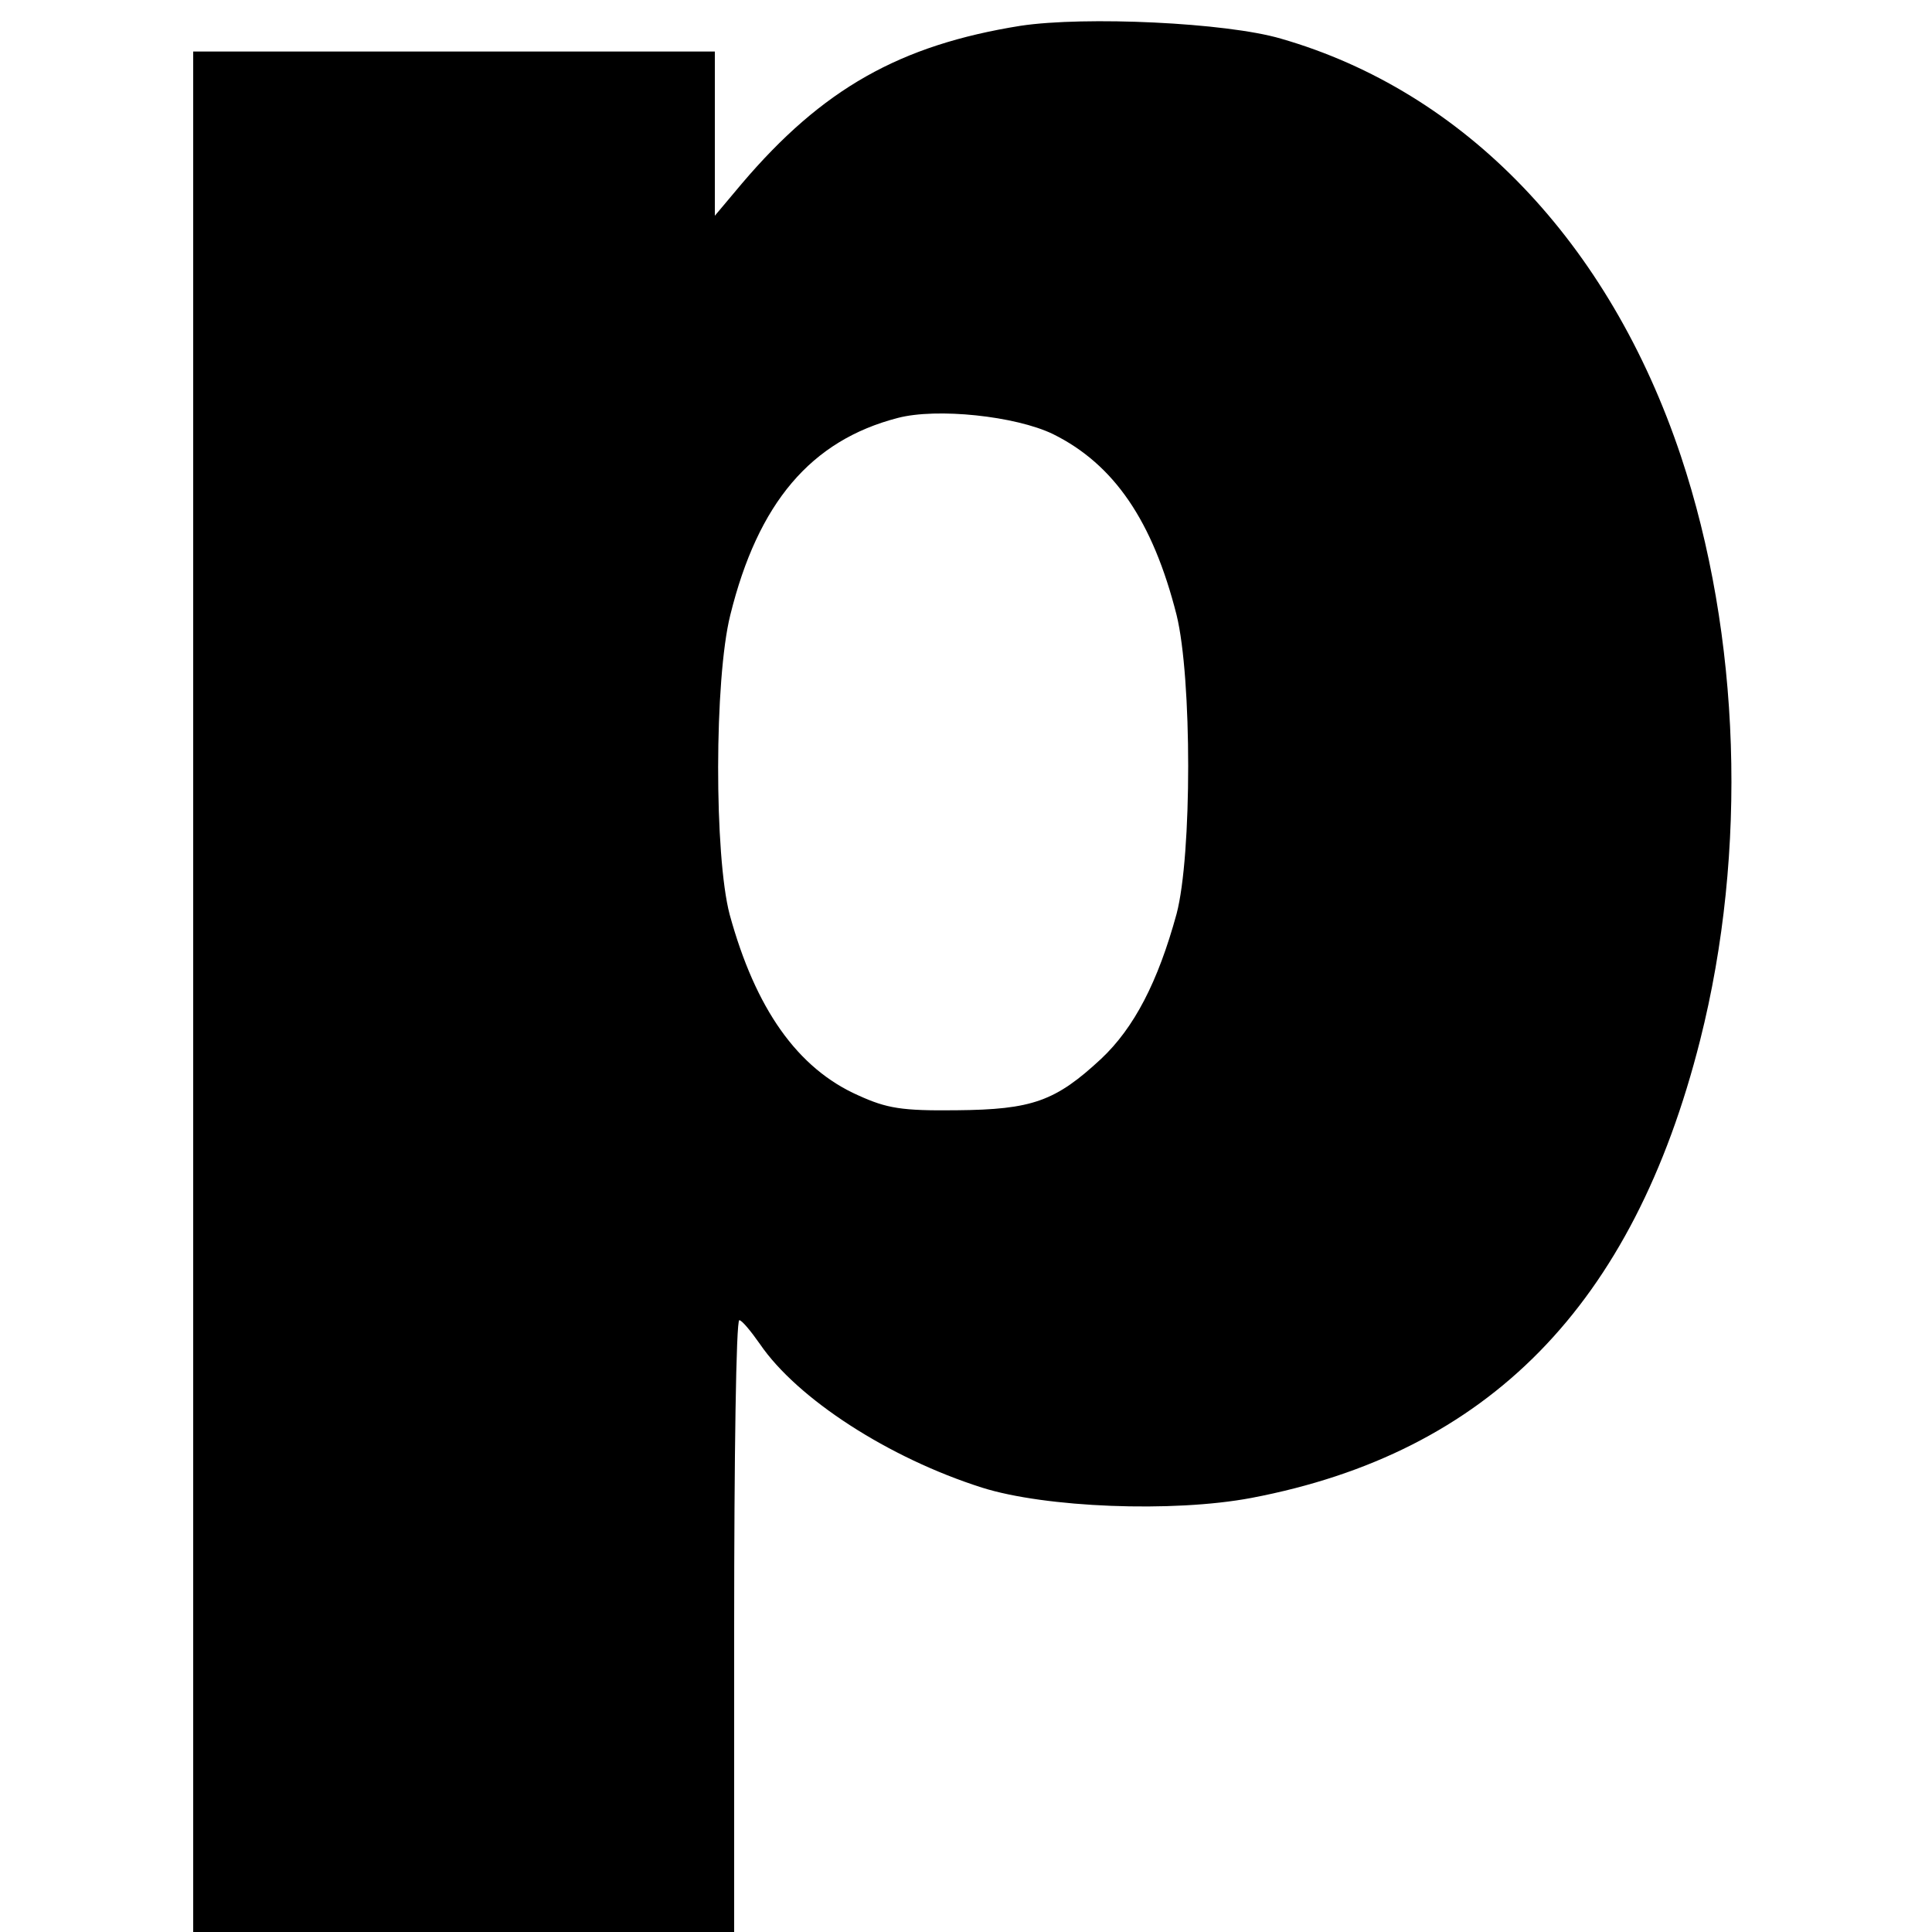
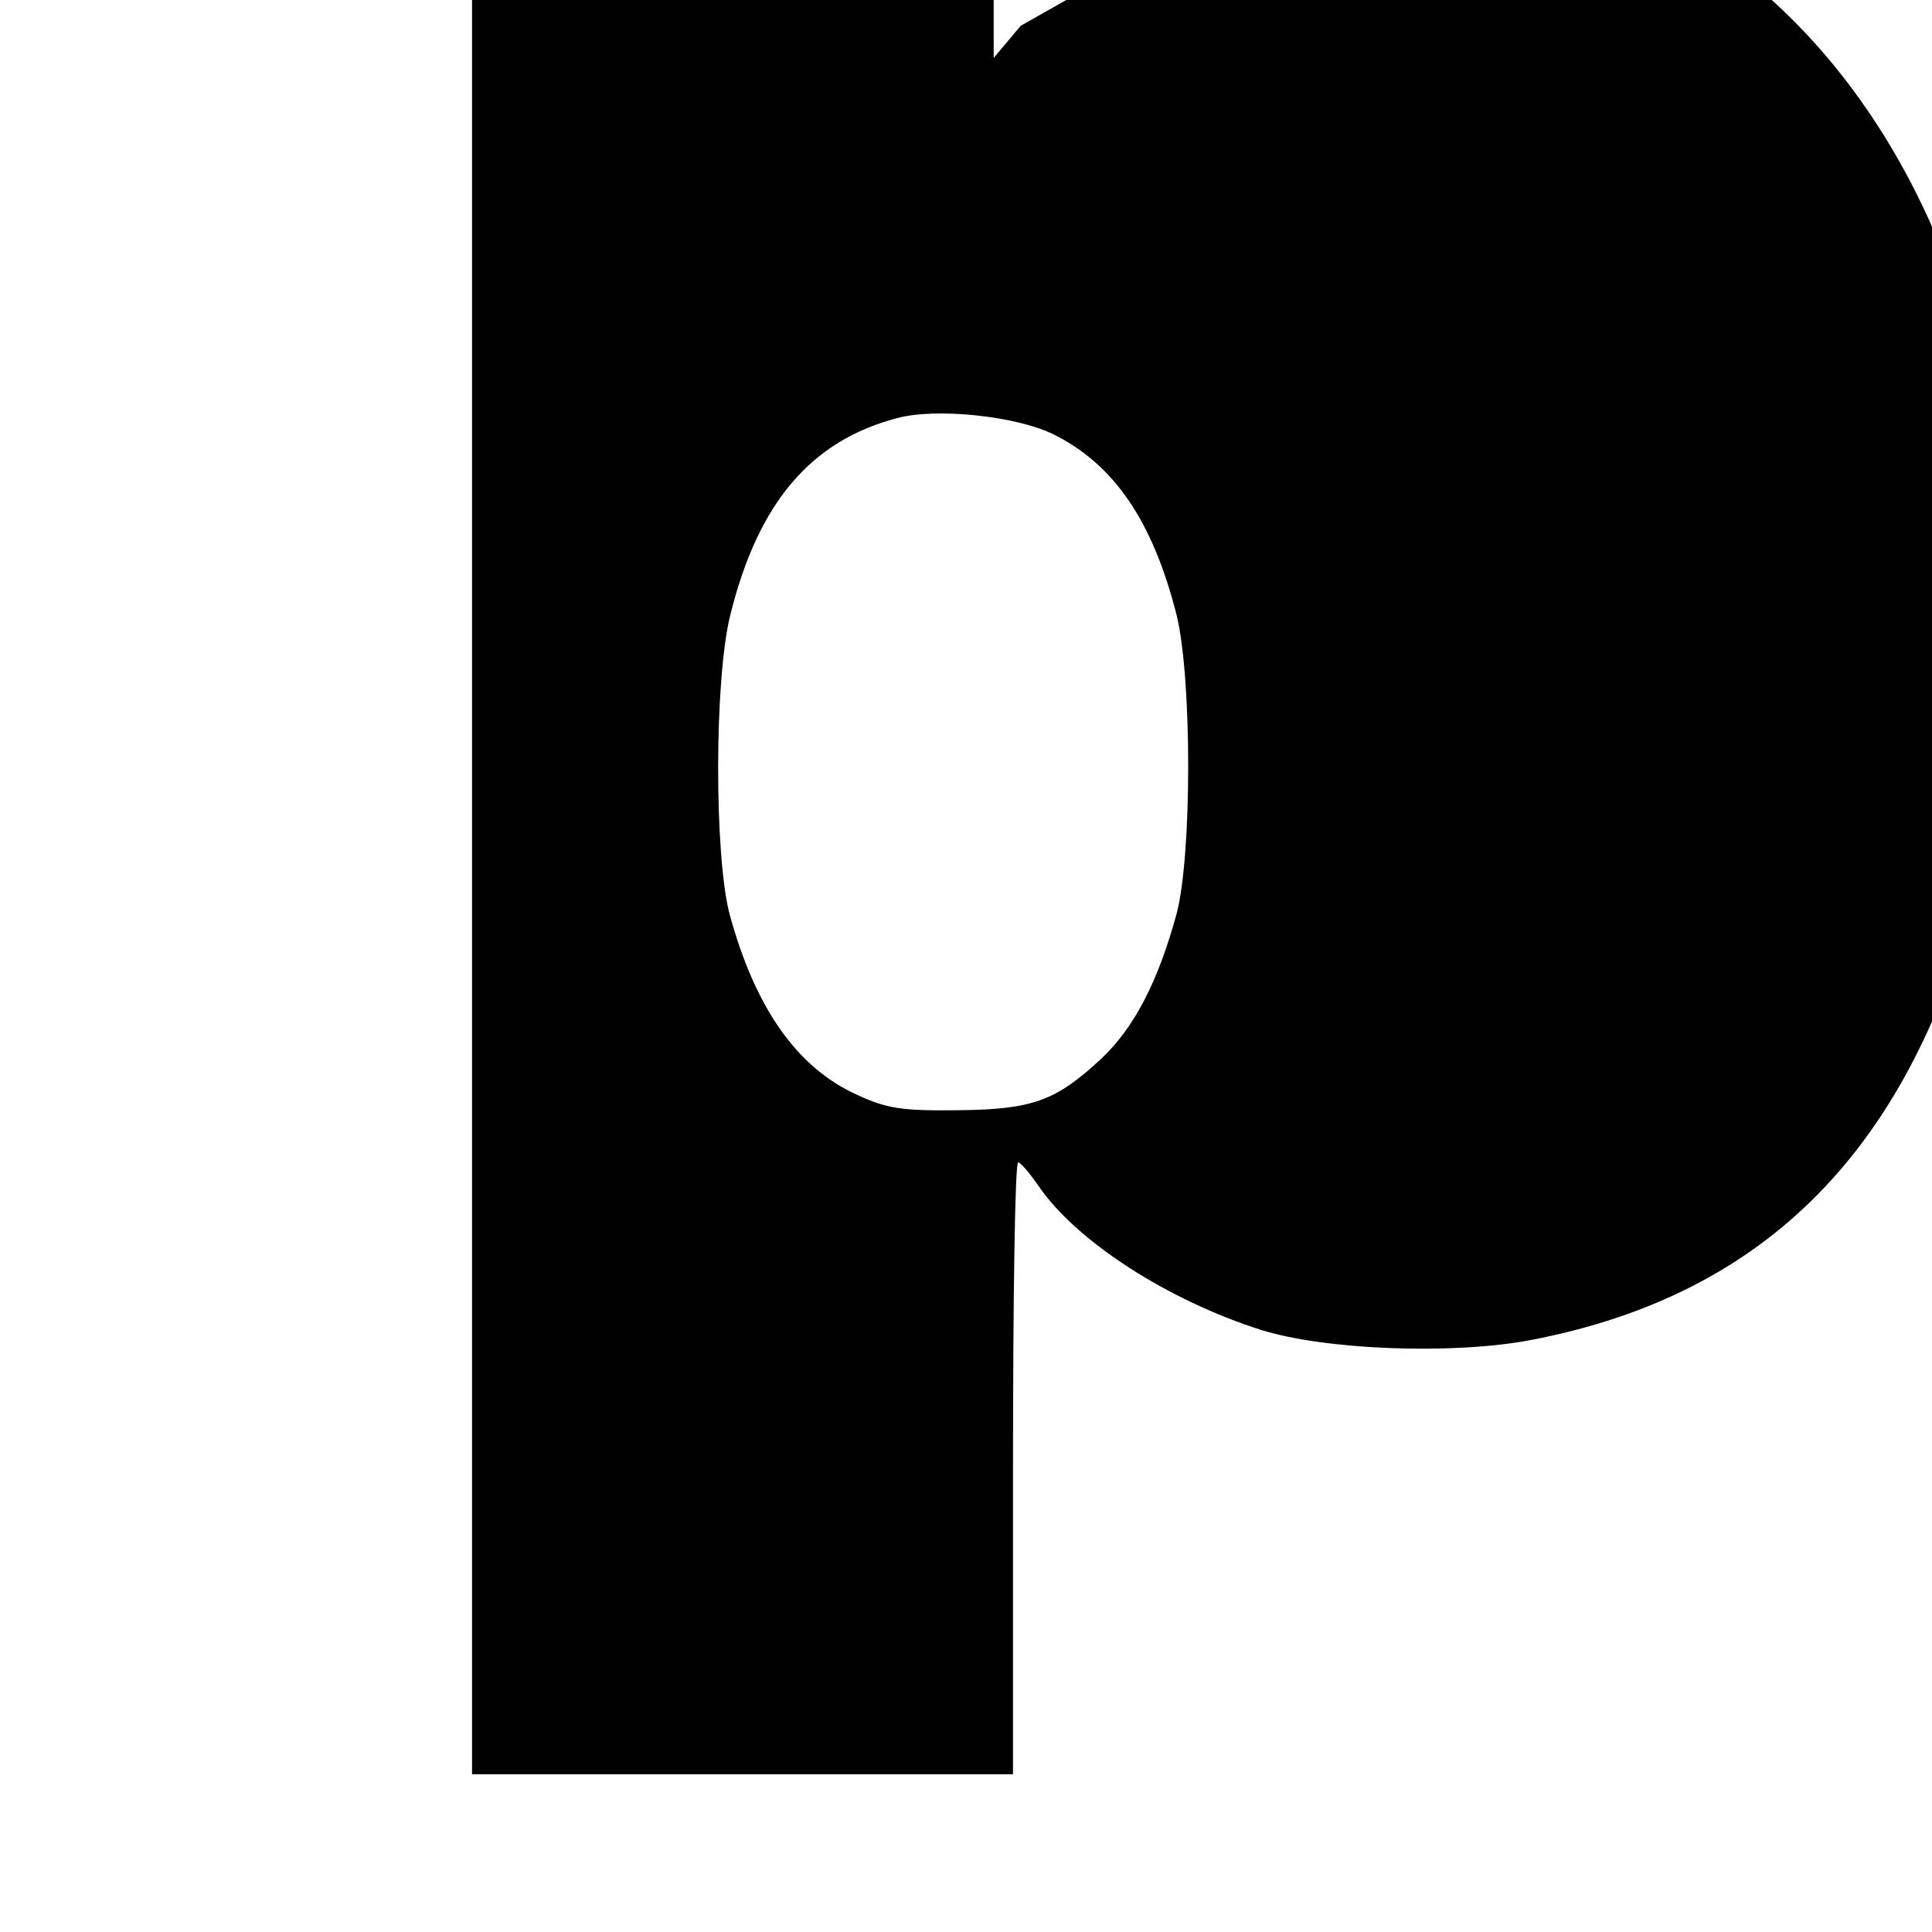
<svg xmlns="http://www.w3.org/2000/svg" version="1.0" width="300pt" height="300pt" viewBox="0 0 300 300" preserveAspectRatio="xMidYMid meet">
  <g transform="translate(0,300) scale(0.1,-0.1)" fill="#000000" stroke="none">
-     <path d="M1585 2960 c-188 -30 -308 -98 -433 -245 l-42 -50 0 128 0 127 -405 0 -405 0 0 -1460 0 -1460 420 0 420 0 0 475 c0 261 3 475 8 475 4 0 18 -17 32 -37 58 -85 200 -177 345 -223 98 -31 296 -39 418 -16 368 70 593 299 697 711 74 293 63 628 -30 907 -111 332 -336 566 -621 648 -85 25 -304 35 -404 20z m50 -634 c95 -47 155 -135 192 -281 24 -98 24 -373 0 -464 -29 -106 -66 -177 -117 -225 -71 -66 -107 -79 -225 -80 -85 -1 -108 3 -152 23 -95 42 -160 135 -200 281 -24 91 -24 365 1 465 43 174 125 271 260 306 61 16 183 3 241 -25z" />
+     <path d="M1585 2960 l-42 -50 0 128 0 127 -405 0 -405 0 0 -1460 0 -1460 420 0 420 0 0 475 c0 261 3 475 8 475 4 0 18 -17 32 -37 58 -85 200 -177 345 -223 98 -31 296 -39 418 -16 368 70 593 299 697 711 74 293 63 628 -30 907 -111 332 -336 566 -621 648 -85 25 -304 35 -404 20z m50 -634 c95 -47 155 -135 192 -281 24 -98 24 -373 0 -464 -29 -106 -66 -177 -117 -225 -71 -66 -107 -79 -225 -80 -85 -1 -108 3 -152 23 -95 42 -160 135 -200 281 -24 91 -24 365 1 465 43 174 125 271 260 306 61 16 183 3 241 -25z" />
  </g>
</svg>